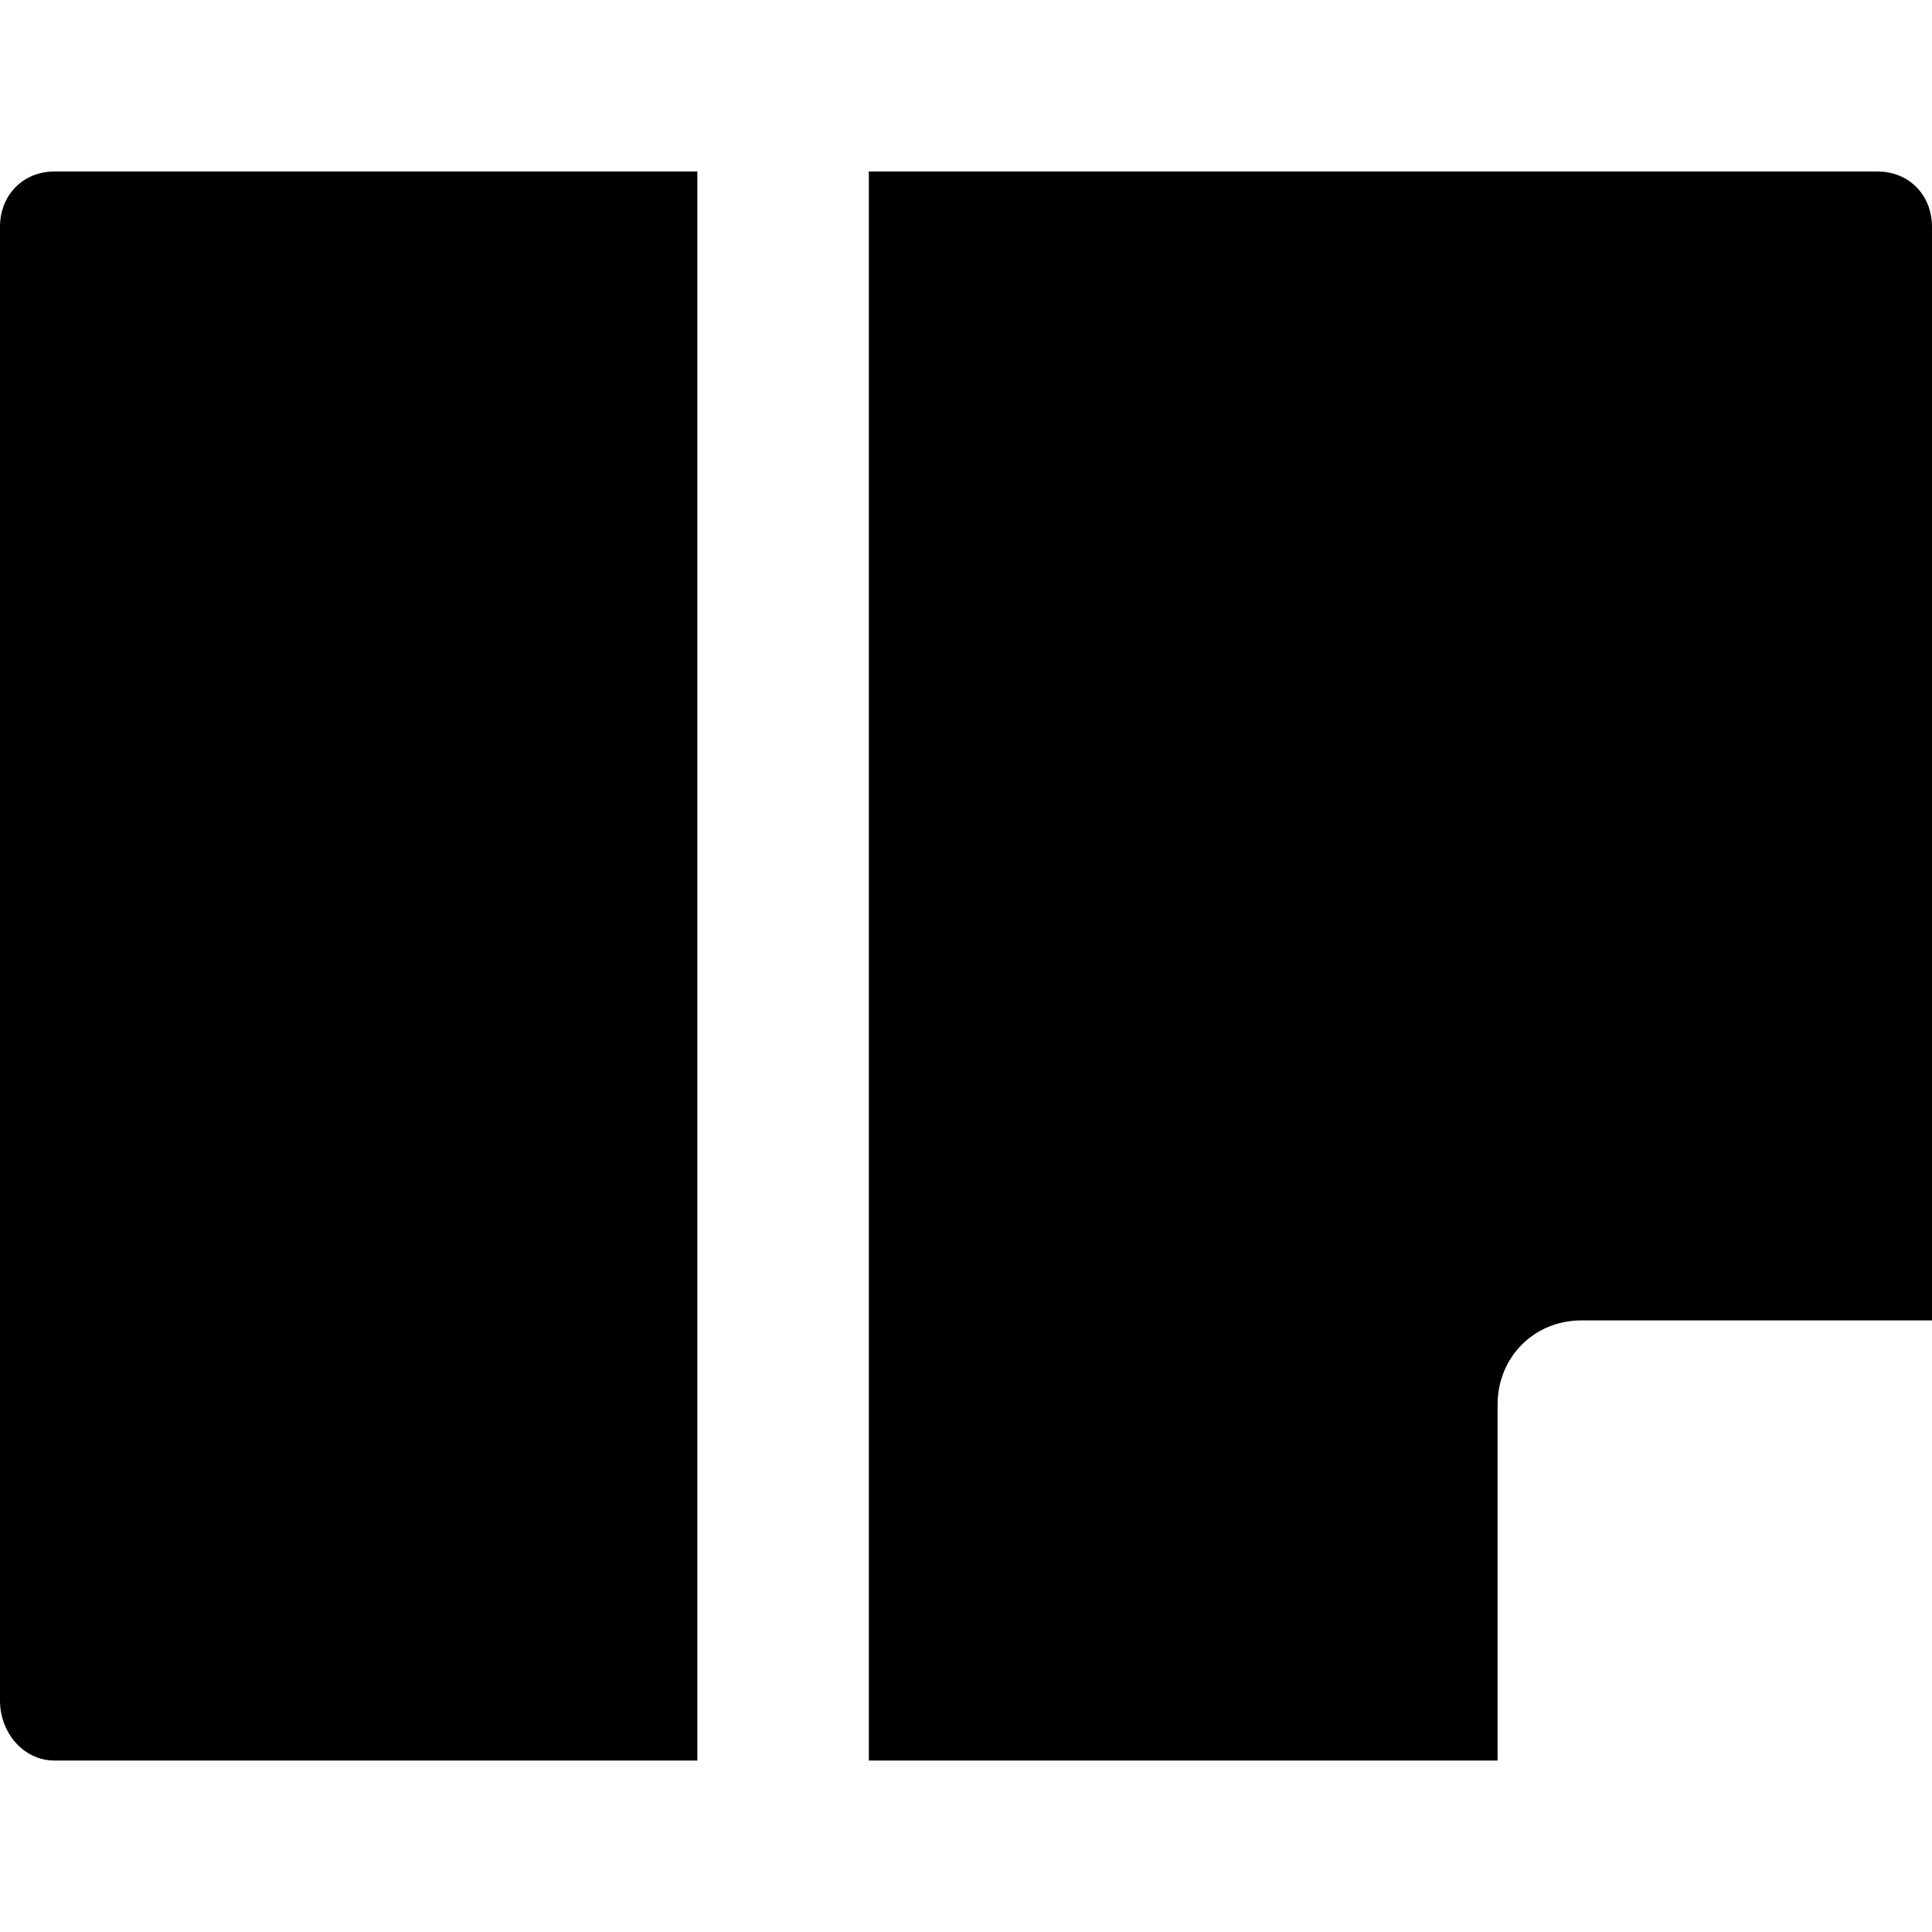
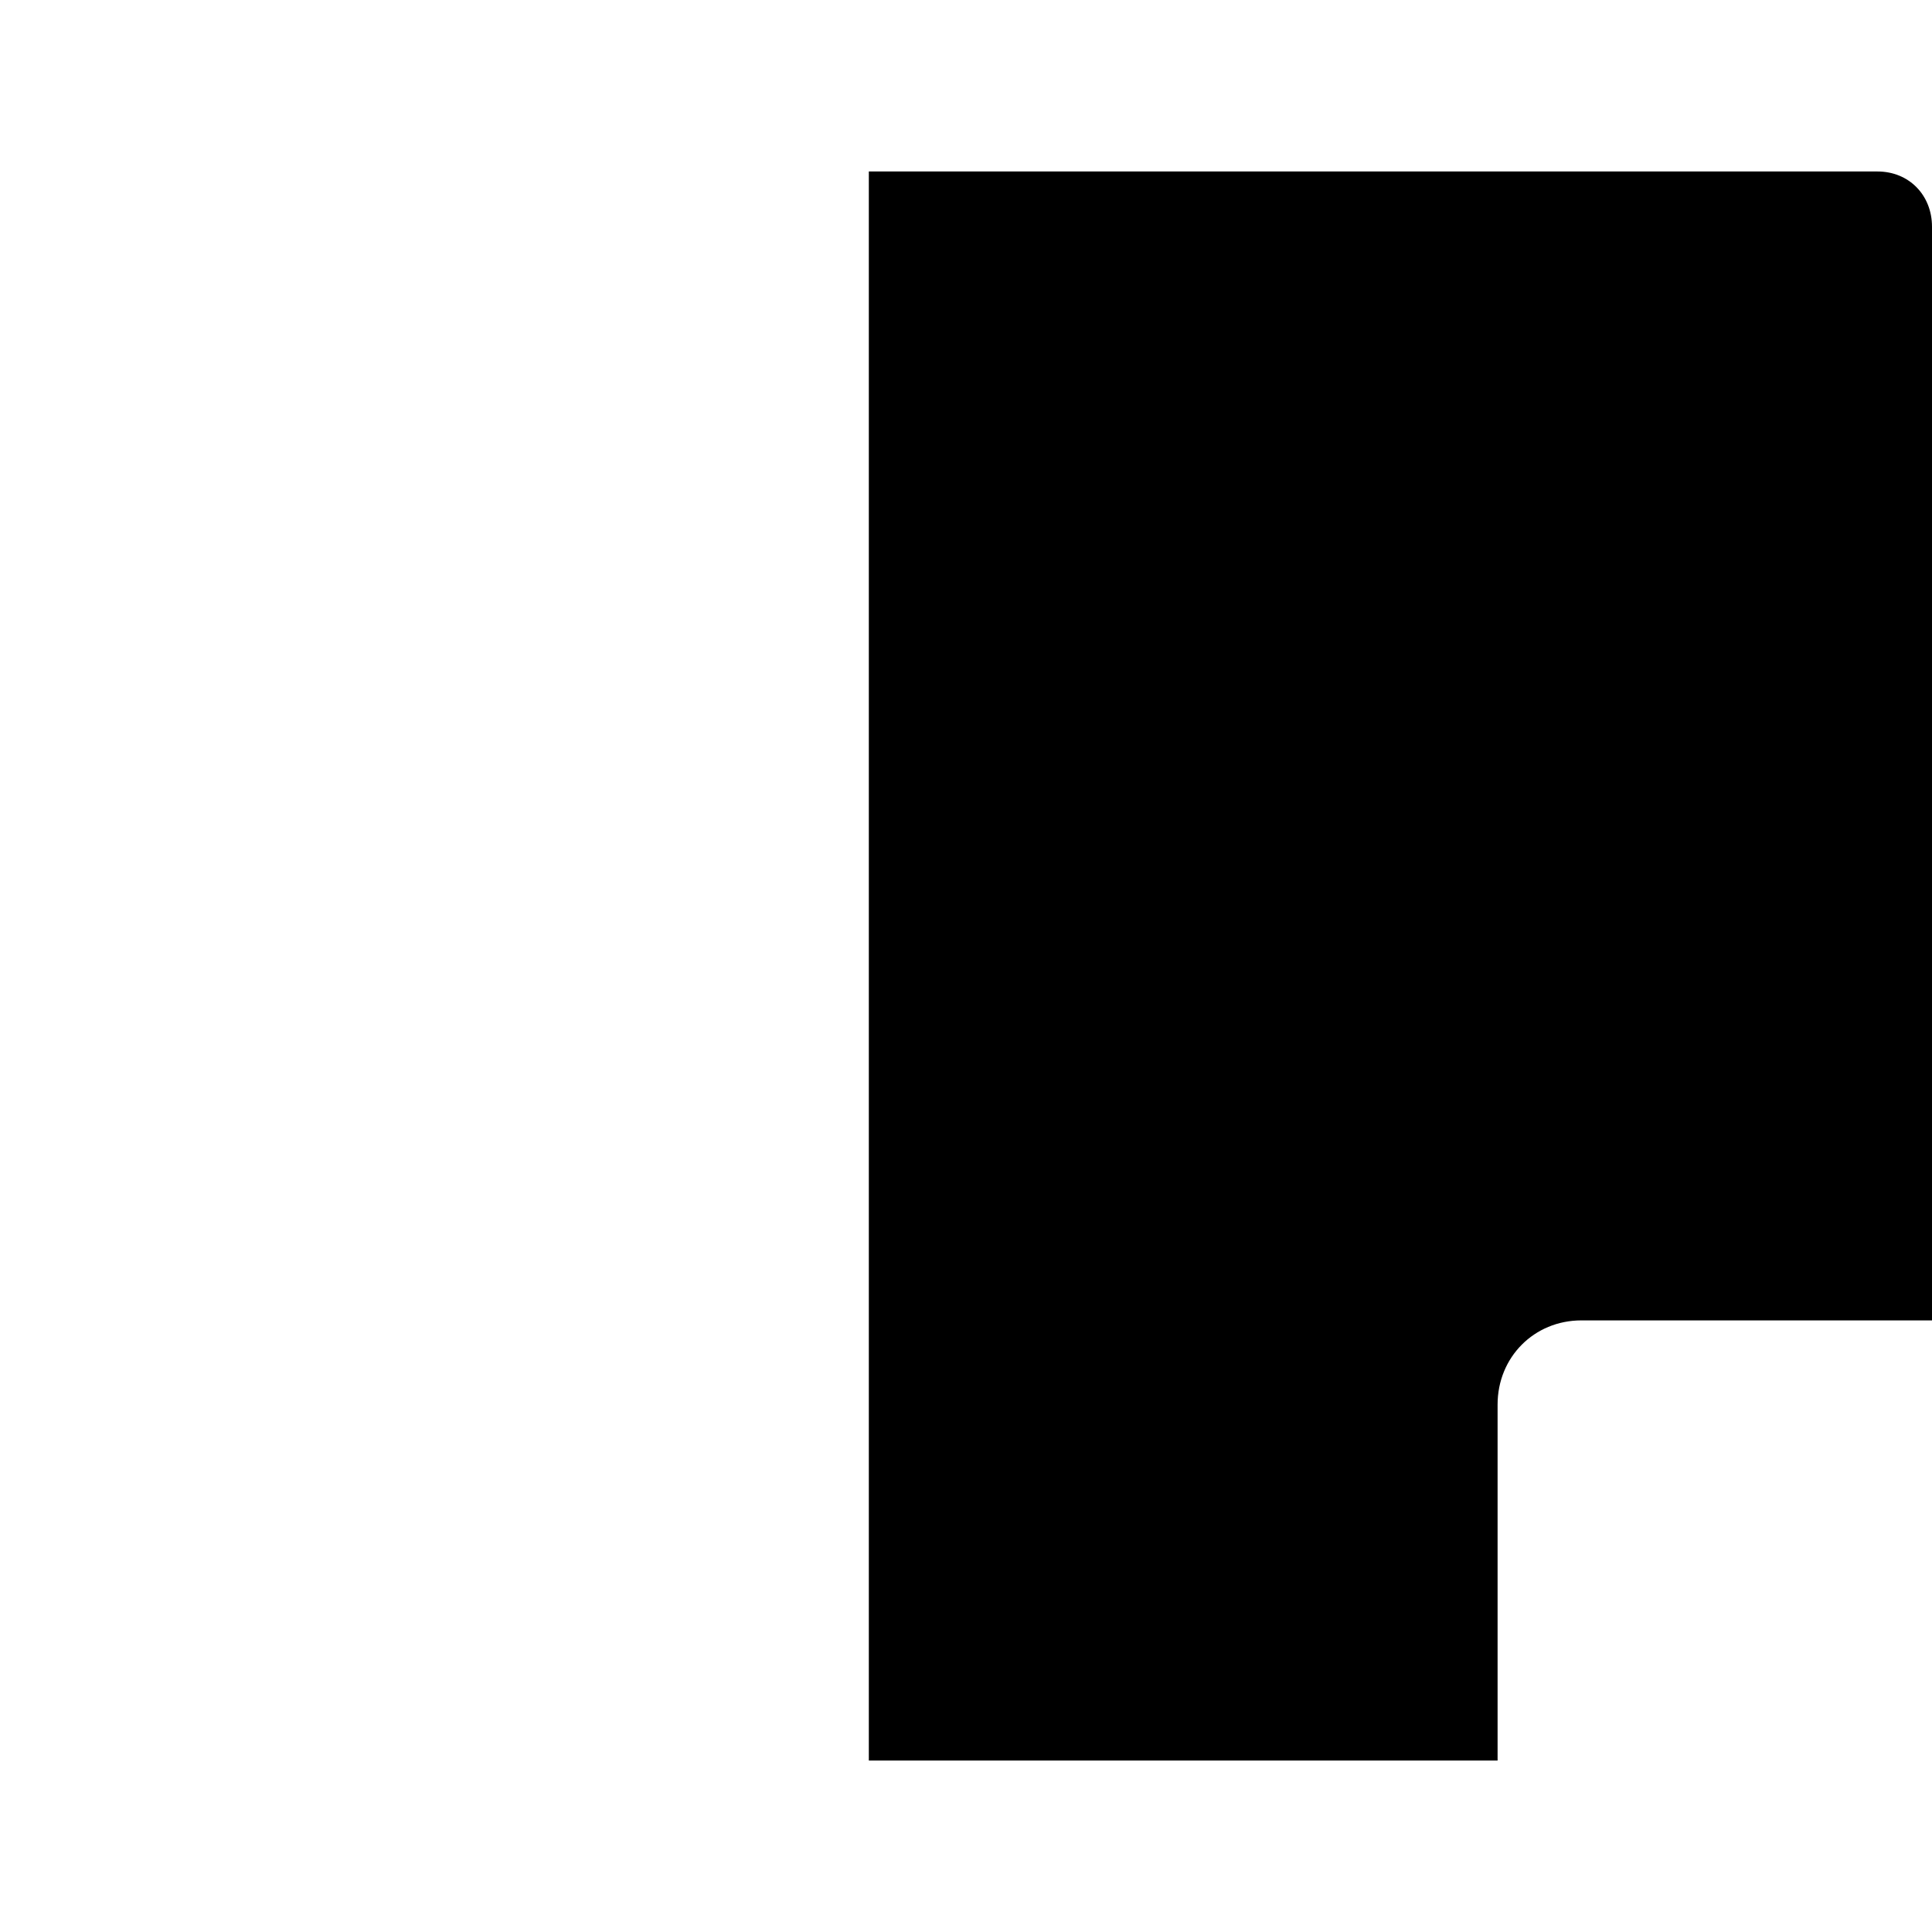
<svg xmlns="http://www.w3.org/2000/svg" fill="#000000" height="800px" width="800px" version="1.1" id="Layer_1" viewBox="0 0 512 512" xml:space="preserve">
  <g>
    <g>
      <g>
        <path d="M497.546,45.444H230.249v421.112h166.627v-94.325c0-12.549,9.667-22.314,22.217-22.314H512V60.087     C512,51.721,505.912,45.444,497.546,45.444z" />
-         <path d="M0,60.087v390.597c0,8.366,6.088,15.872,14.454,15.872h170.351V45.444H14.454C6.088,45.444,0,51.723,0,60.087z" />
      </g>
    </g>
  </g>
</svg>